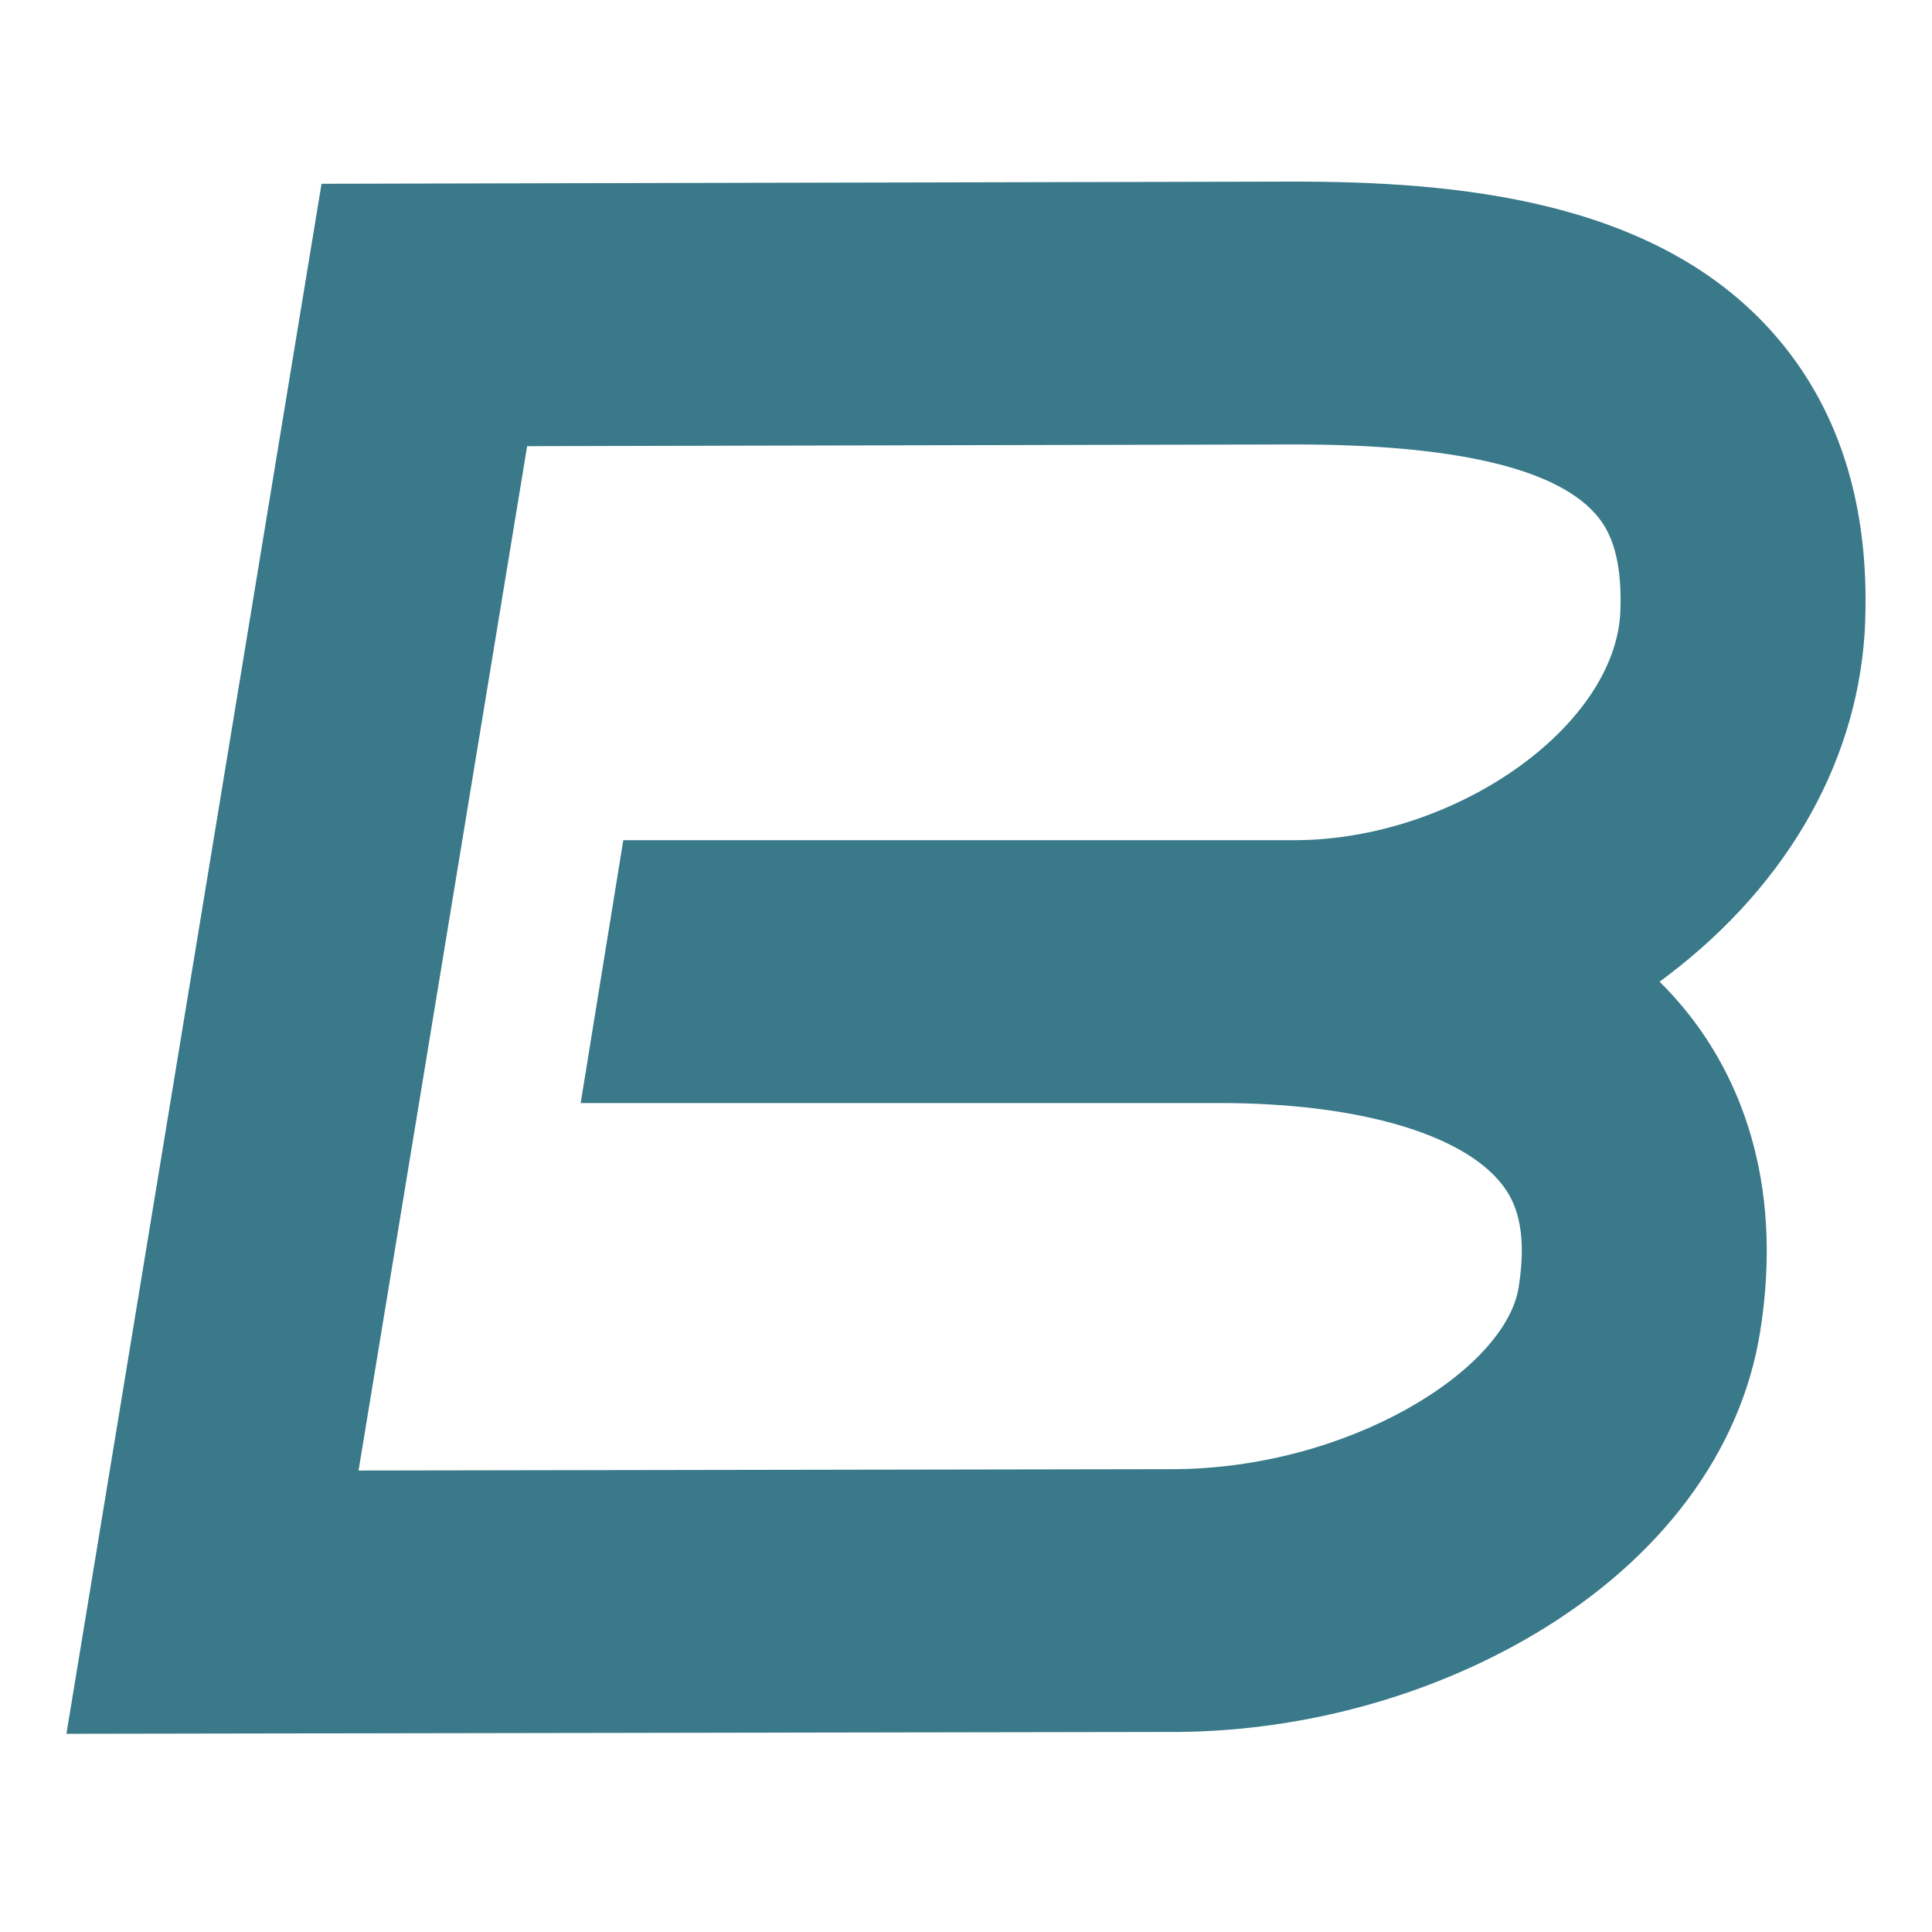
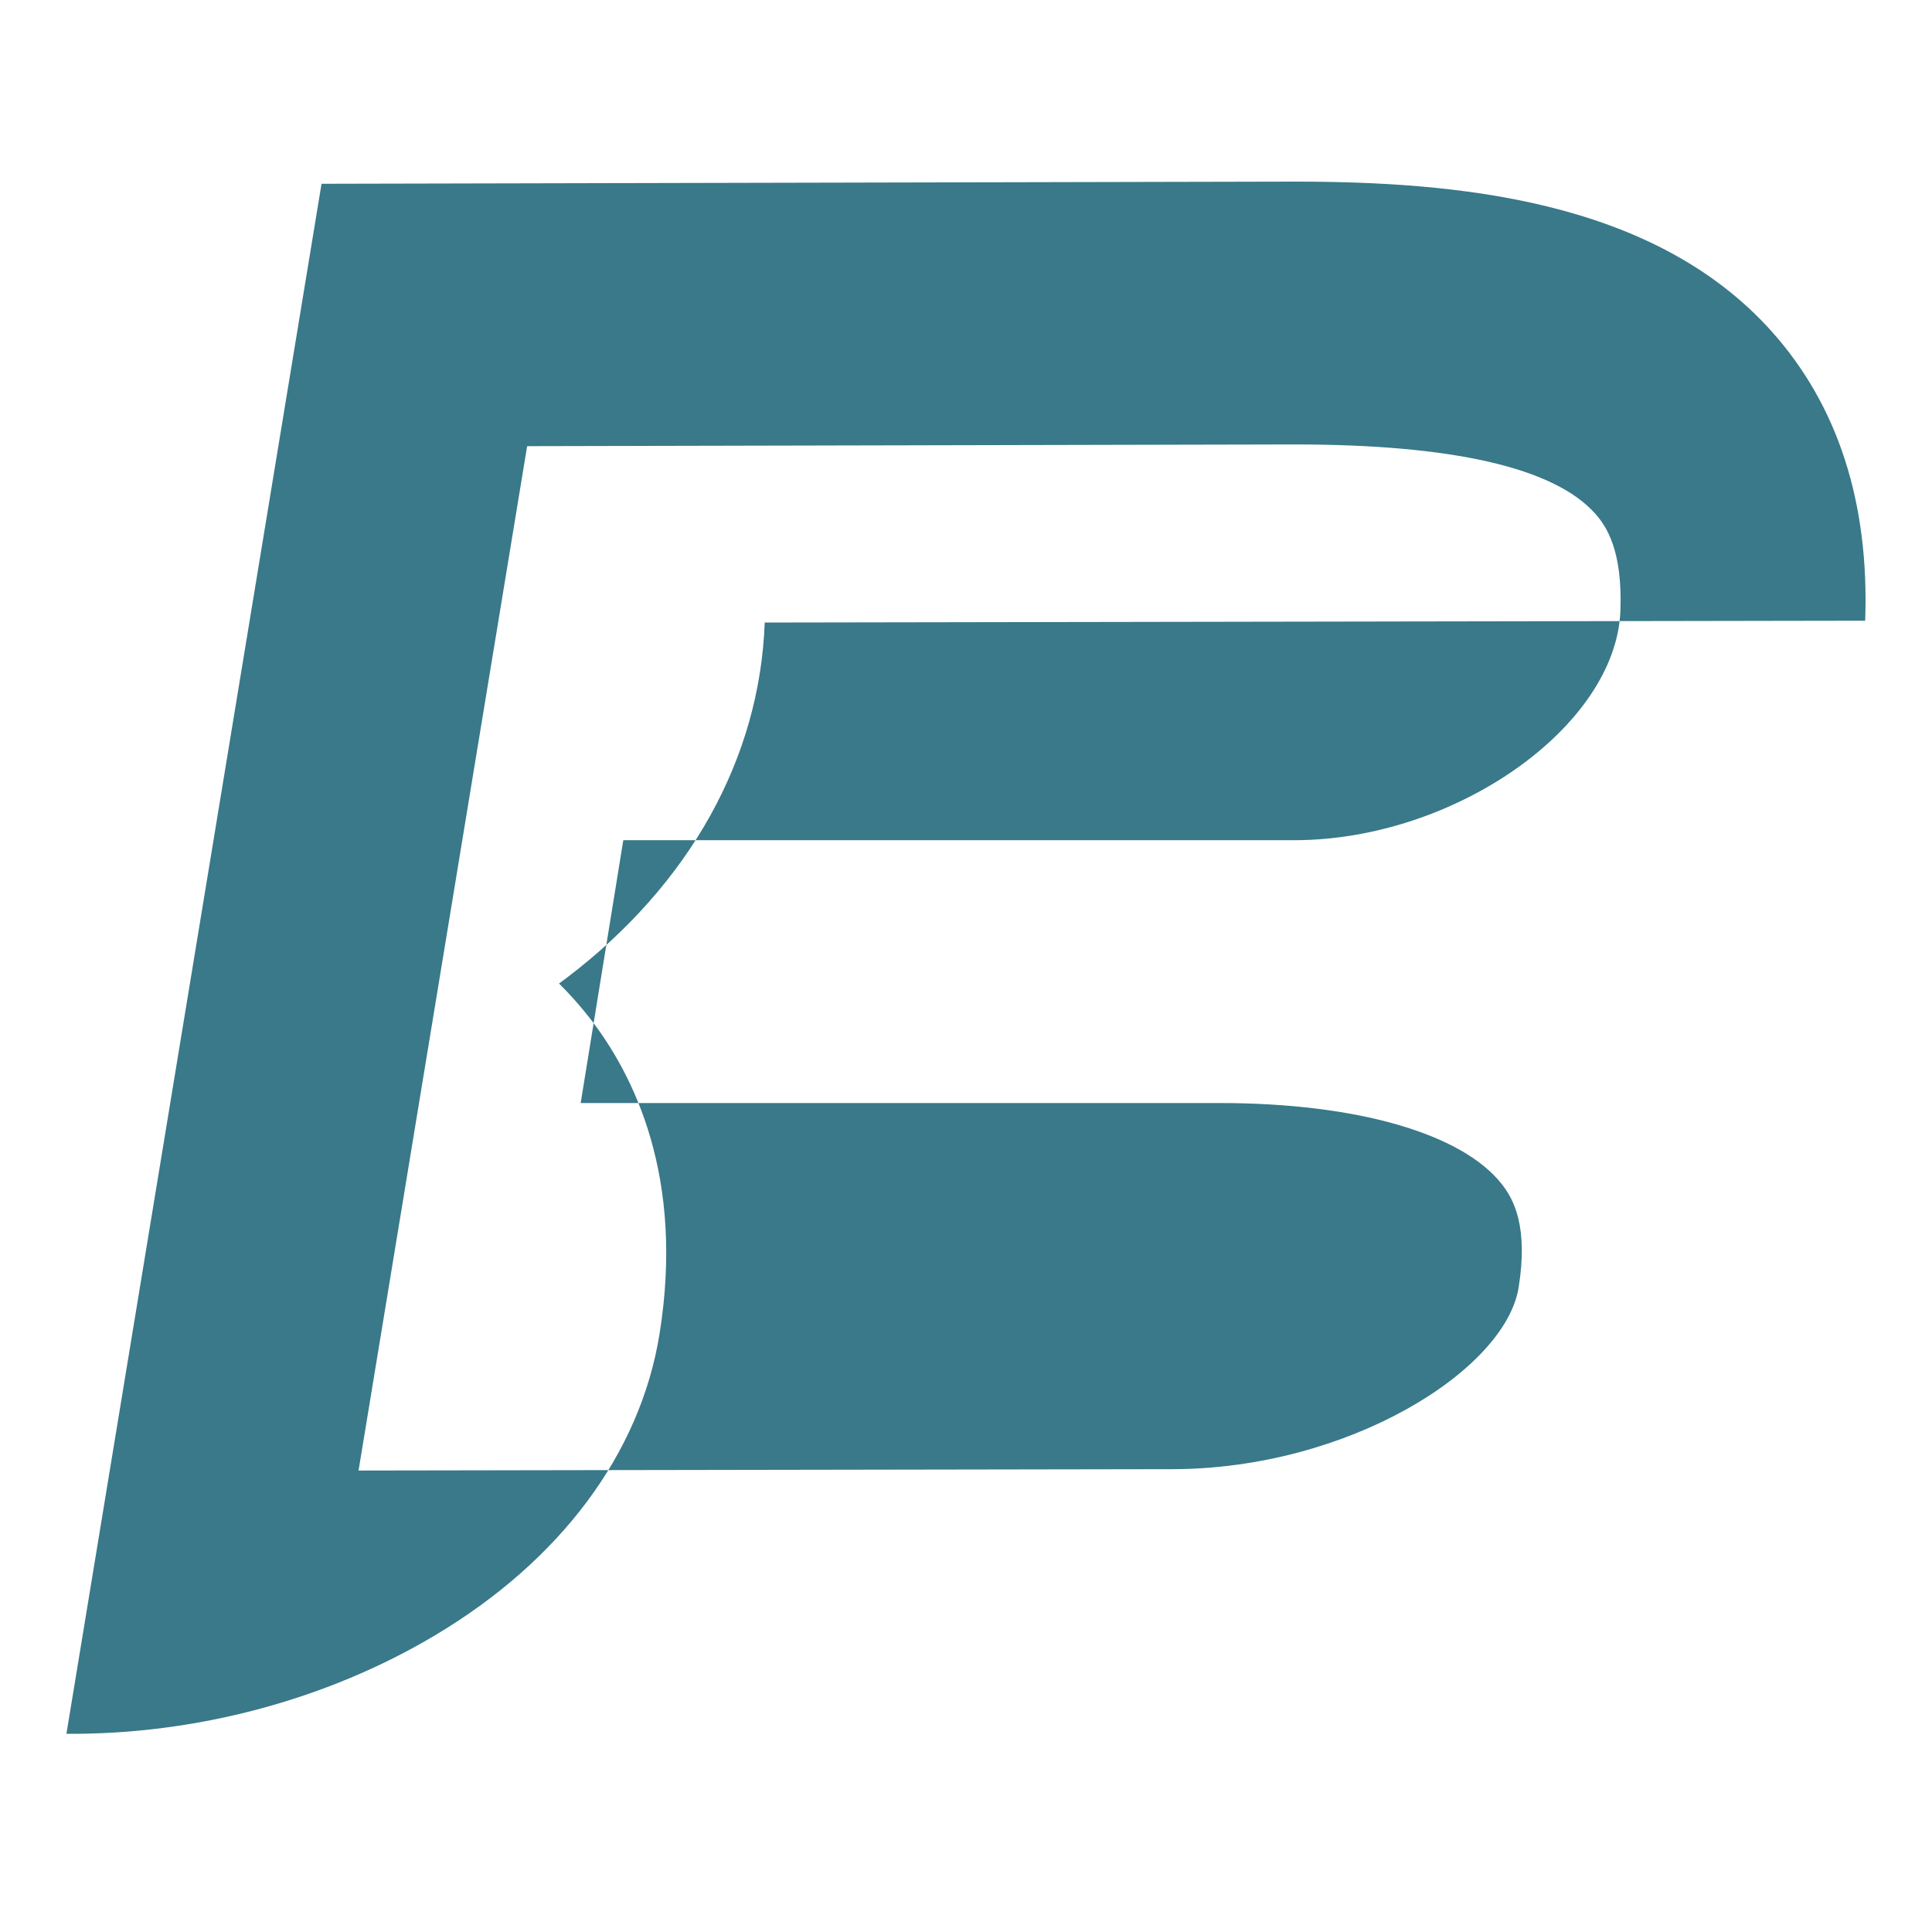
<svg xmlns="http://www.w3.org/2000/svg" id="Lager_1" data-name="Lager 1" viewBox="0 0 302.77 302.77">
  <defs>
    <style>
      .cls-1 {
        fill: #397989;
      }
    </style>
  </defs>
-   <path class="cls-1" d="M292.3,97.27c.66-18.5-4.28-33.77-14.69-45.37-18.64-20.78-49.76-23.44-74.83-23.44l-152.39.34L10.41,271.71l172.47-.29c20.27.15,40.74-5.32,57.64-15.36,19.76-11.74,32.3-28.55,35.31-47.32,3.91-24.4-3.88-40.5-11.11-49.7-1.43-1.82-2.98-3.55-4.64-5.2.43-.32.86-.64,1.29-.96,19.19-14.6,30.18-34.35,30.94-55.61ZM253.94,95.69c-.65,18.16-25.97,35.98-51.12,35.98h-105.14l-6.68,41.19h100.14c21.44,0,37.97,4.75,44.22,12.72,1.86,2.37,4.16,6.63,2.63,16.18-2.08,12.98-26.74,28.48-54.39,28.48-.18,0-.36,0-.54,0h-.08s-126.79.21-126.79.21l26.42-160.53,120.22-.27c24.84,0,40.7,3.64,47.13,10.81,1.87,2.08,4.32,5.93,3.98,15.23Z" />
+   <path class="cls-1" d="M292.3,97.27c.66-18.5-4.28-33.77-14.69-45.37-18.64-20.78-49.76-23.44-74.83-23.44l-152.39.34L10.41,271.71c20.27.15,40.74-5.32,57.64-15.36,19.76-11.74,32.3-28.55,35.31-47.32,3.91-24.4-3.88-40.5-11.11-49.7-1.43-1.82-2.98-3.55-4.64-5.2.43-.32.86-.64,1.29-.96,19.19-14.6,30.18-34.35,30.94-55.61ZM253.94,95.69c-.65,18.16-25.97,35.98-51.12,35.98h-105.14l-6.68,41.19h100.14c21.44,0,37.97,4.75,44.22,12.72,1.86,2.37,4.16,6.63,2.63,16.18-2.08,12.98-26.74,28.48-54.39,28.48-.18,0-.36,0-.54,0h-.08s-126.79.21-126.79.21l26.42-160.53,120.22-.27c24.84,0,40.7,3.64,47.13,10.81,1.87,2.08,4.32,5.93,3.98,15.23Z" />
</svg>